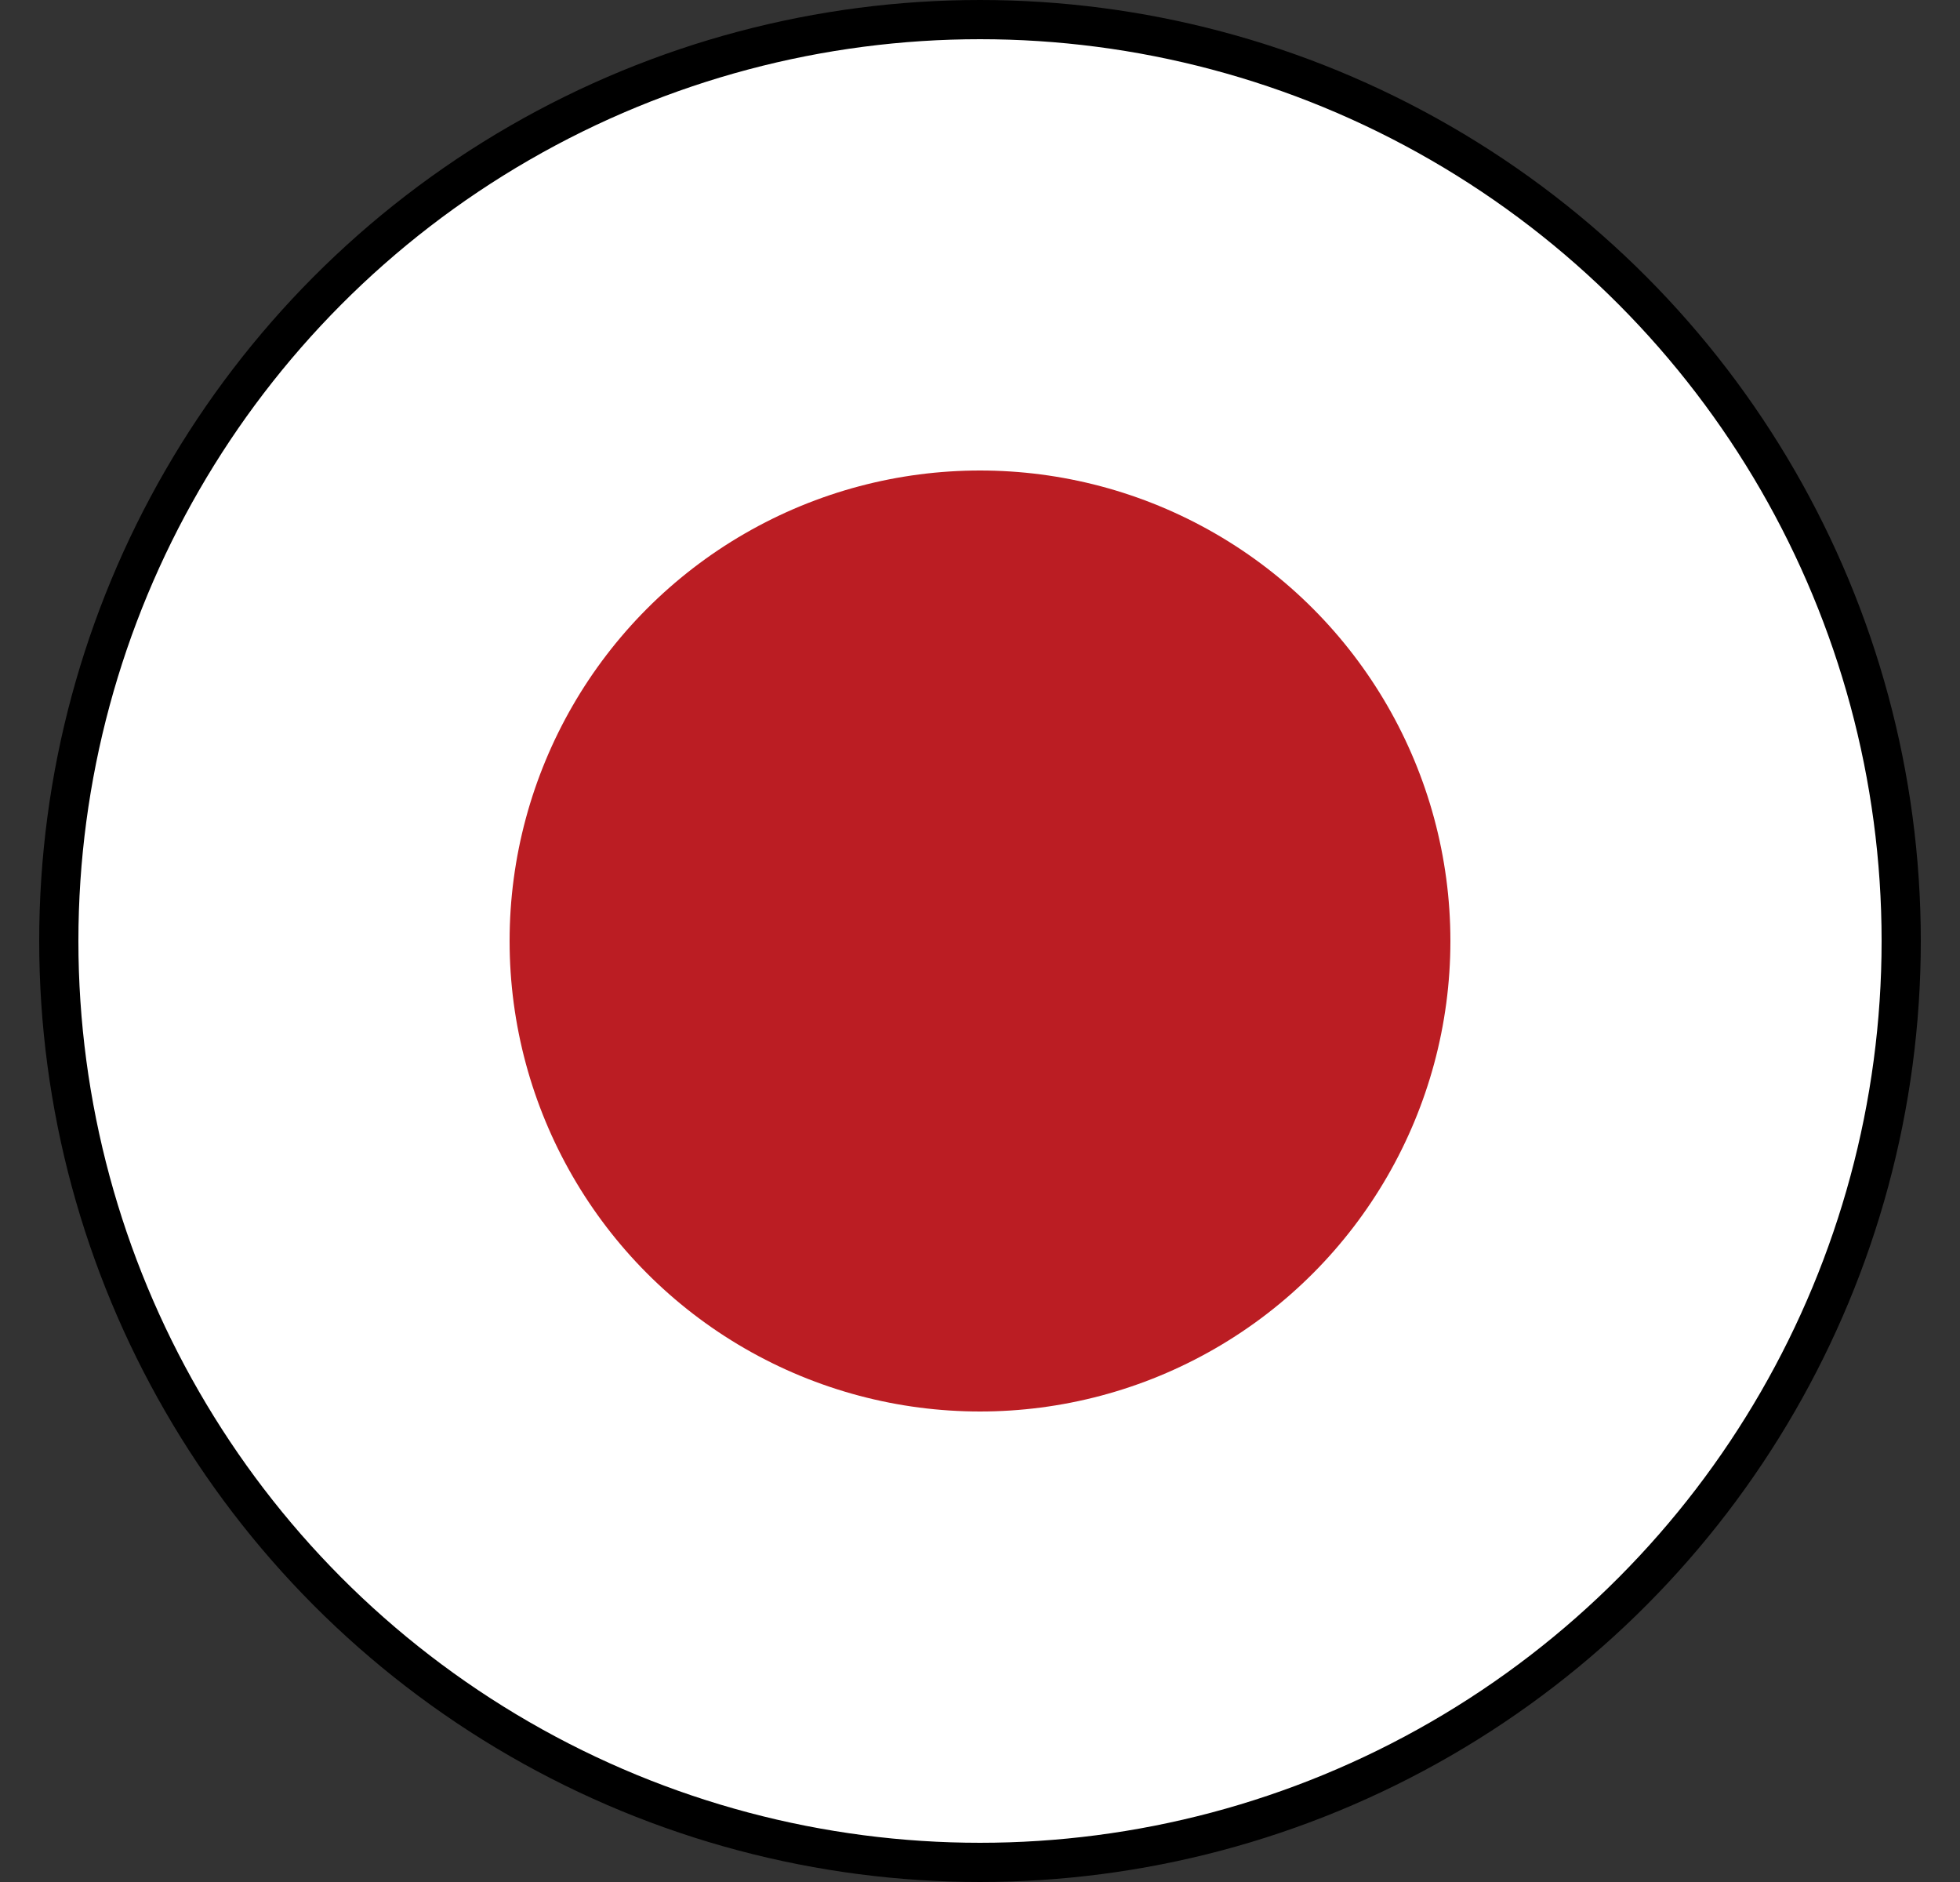
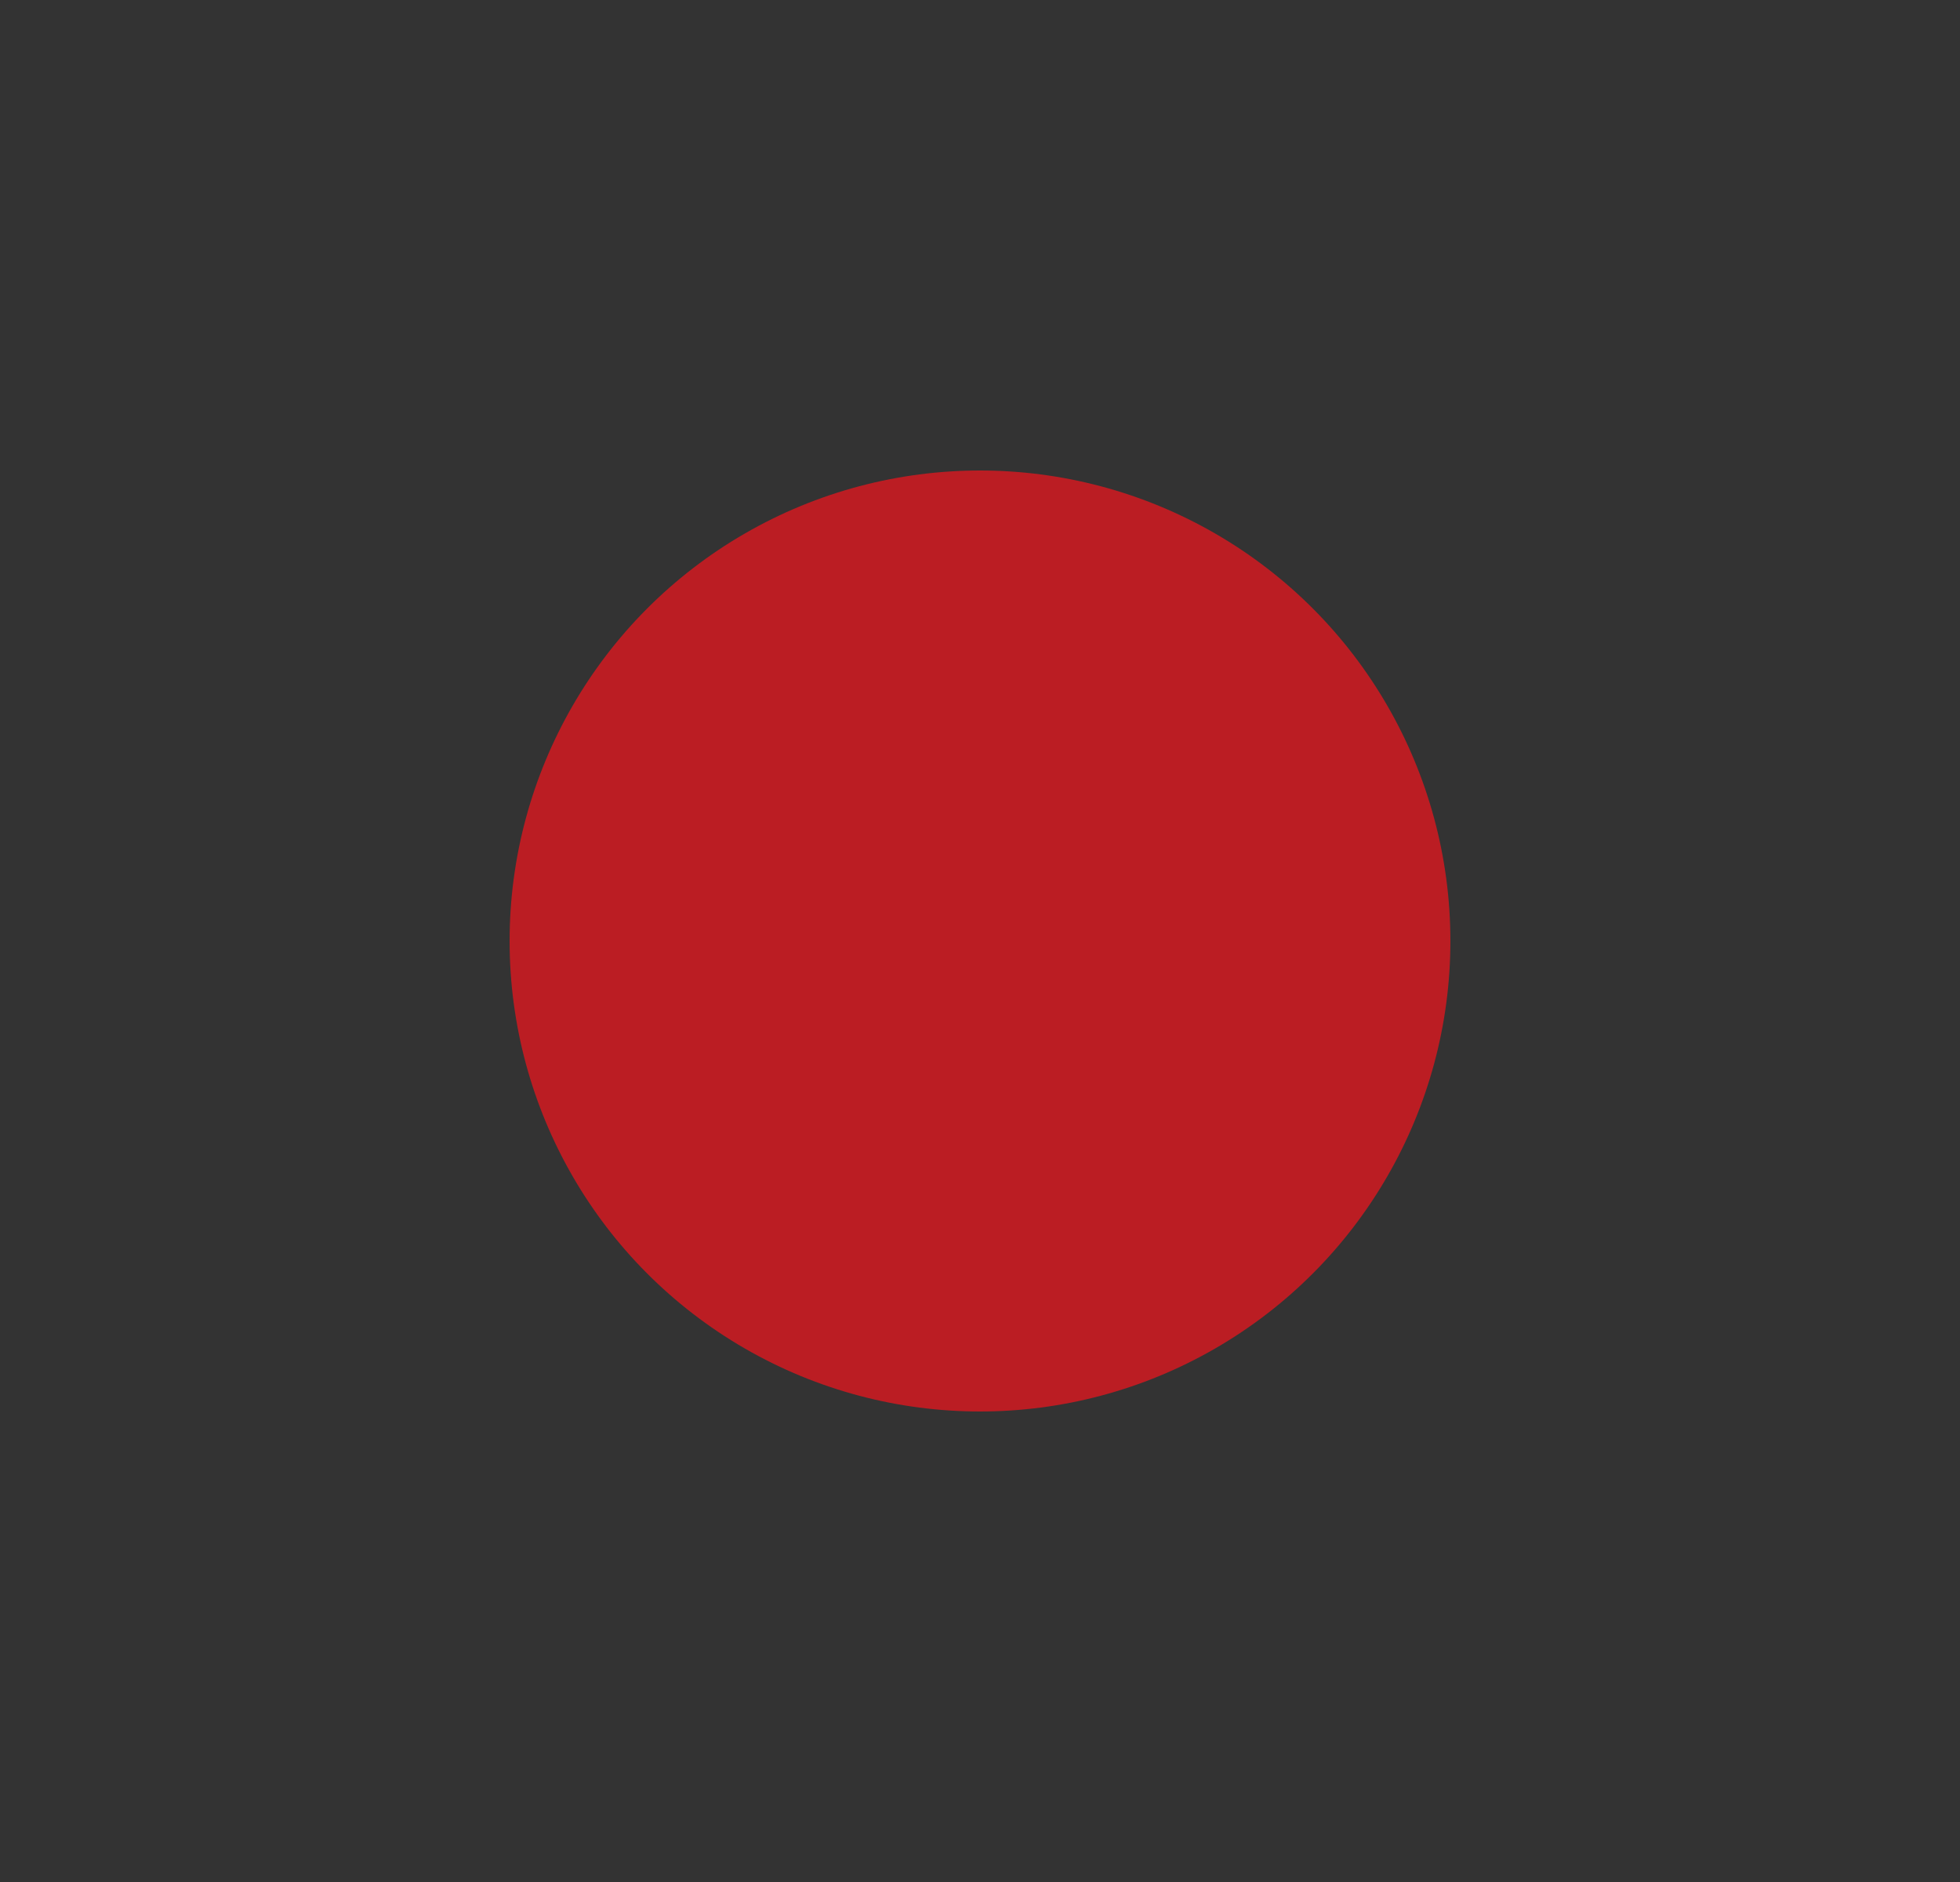
<svg xmlns="http://www.w3.org/2000/svg" width="25" height="24" viewBox="0 0 25 24" fill="none">
  <rect x="0" y="0" width="25" height="24" fill="#333333" stroke="none" />
-   <circle cx="12.5" cy="12" r="11.75" fill="white" stroke="black" stroke-width="0.5" />
  <circle cx="12.5" cy="12" r="6" fill="#BB1D23" />
</svg>